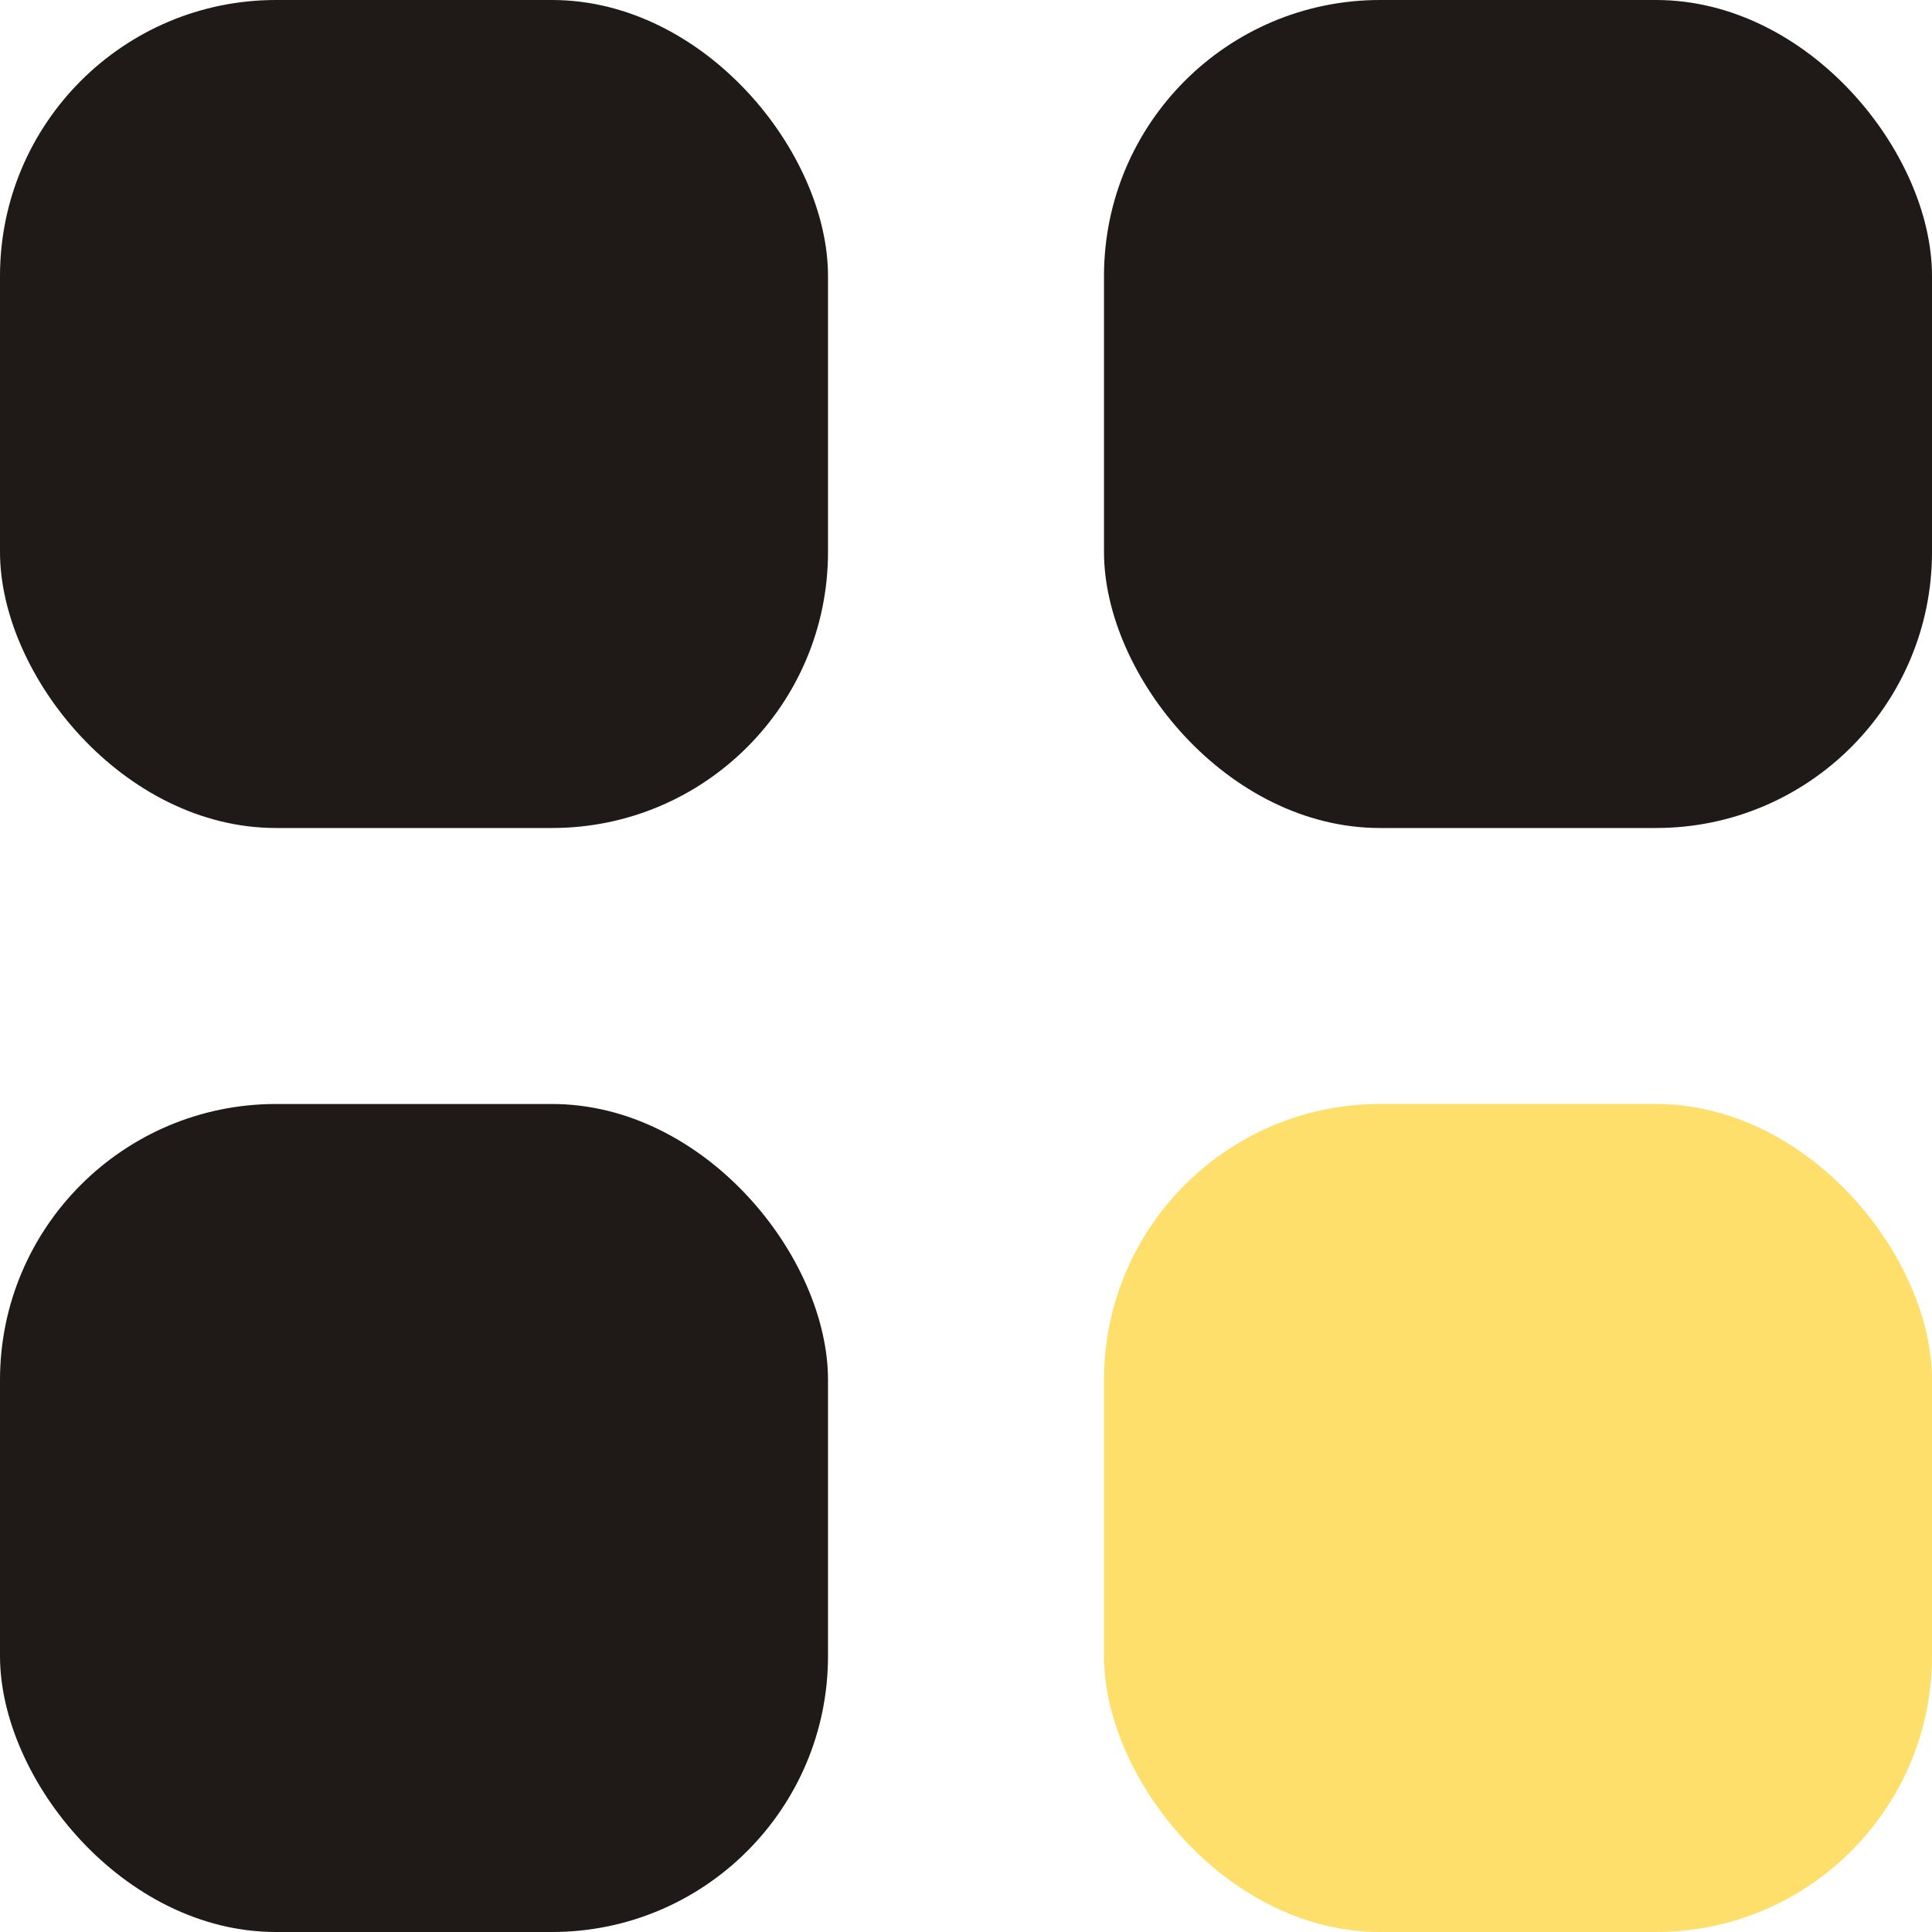
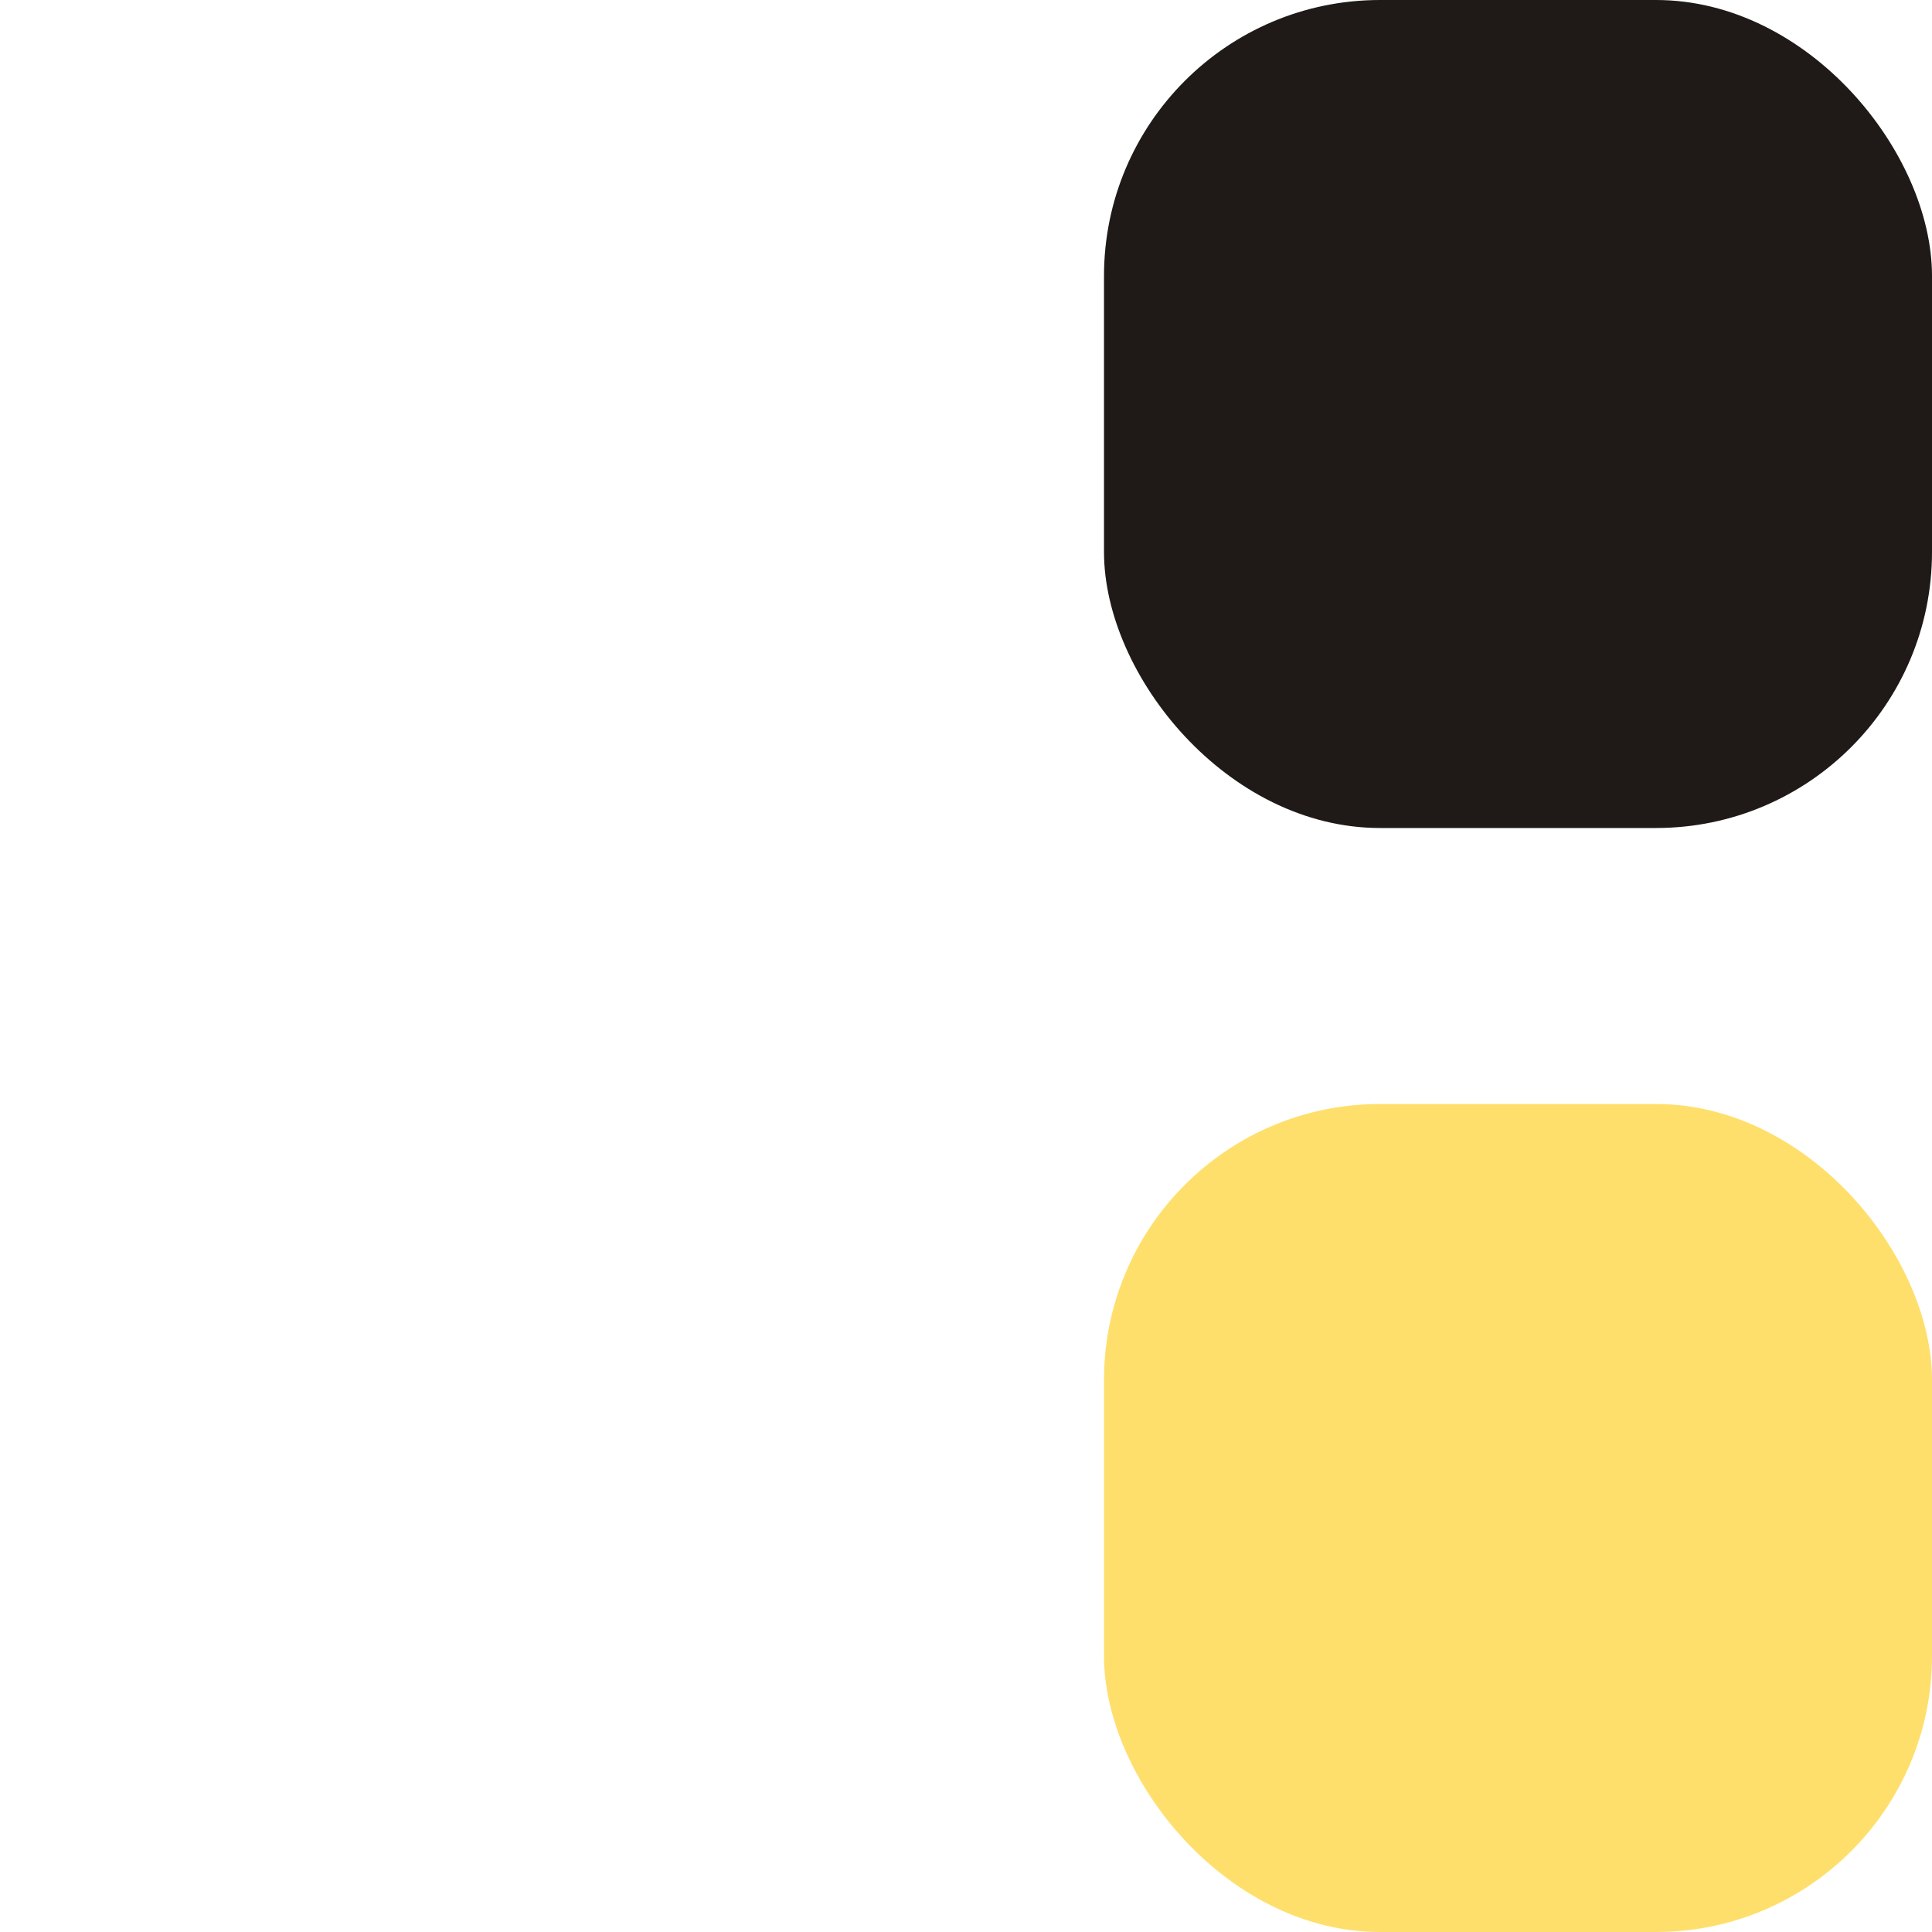
<svg xmlns="http://www.w3.org/2000/svg" width="14" height="14" viewBox="0 0 14 14" fill="none">
-   <rect width="6" height="6" rx="2" fill="#1F1A17" />
-   <rect y="8" width="6" height="6" rx="2" fill="#1F1A17" />
  <rect x="8" width="6" height="6" rx="2" fill="#1F1A17" />
  <rect x="8" y="8" width="6" height="6" rx="2" fill="#FFDF6C" />
</svg>